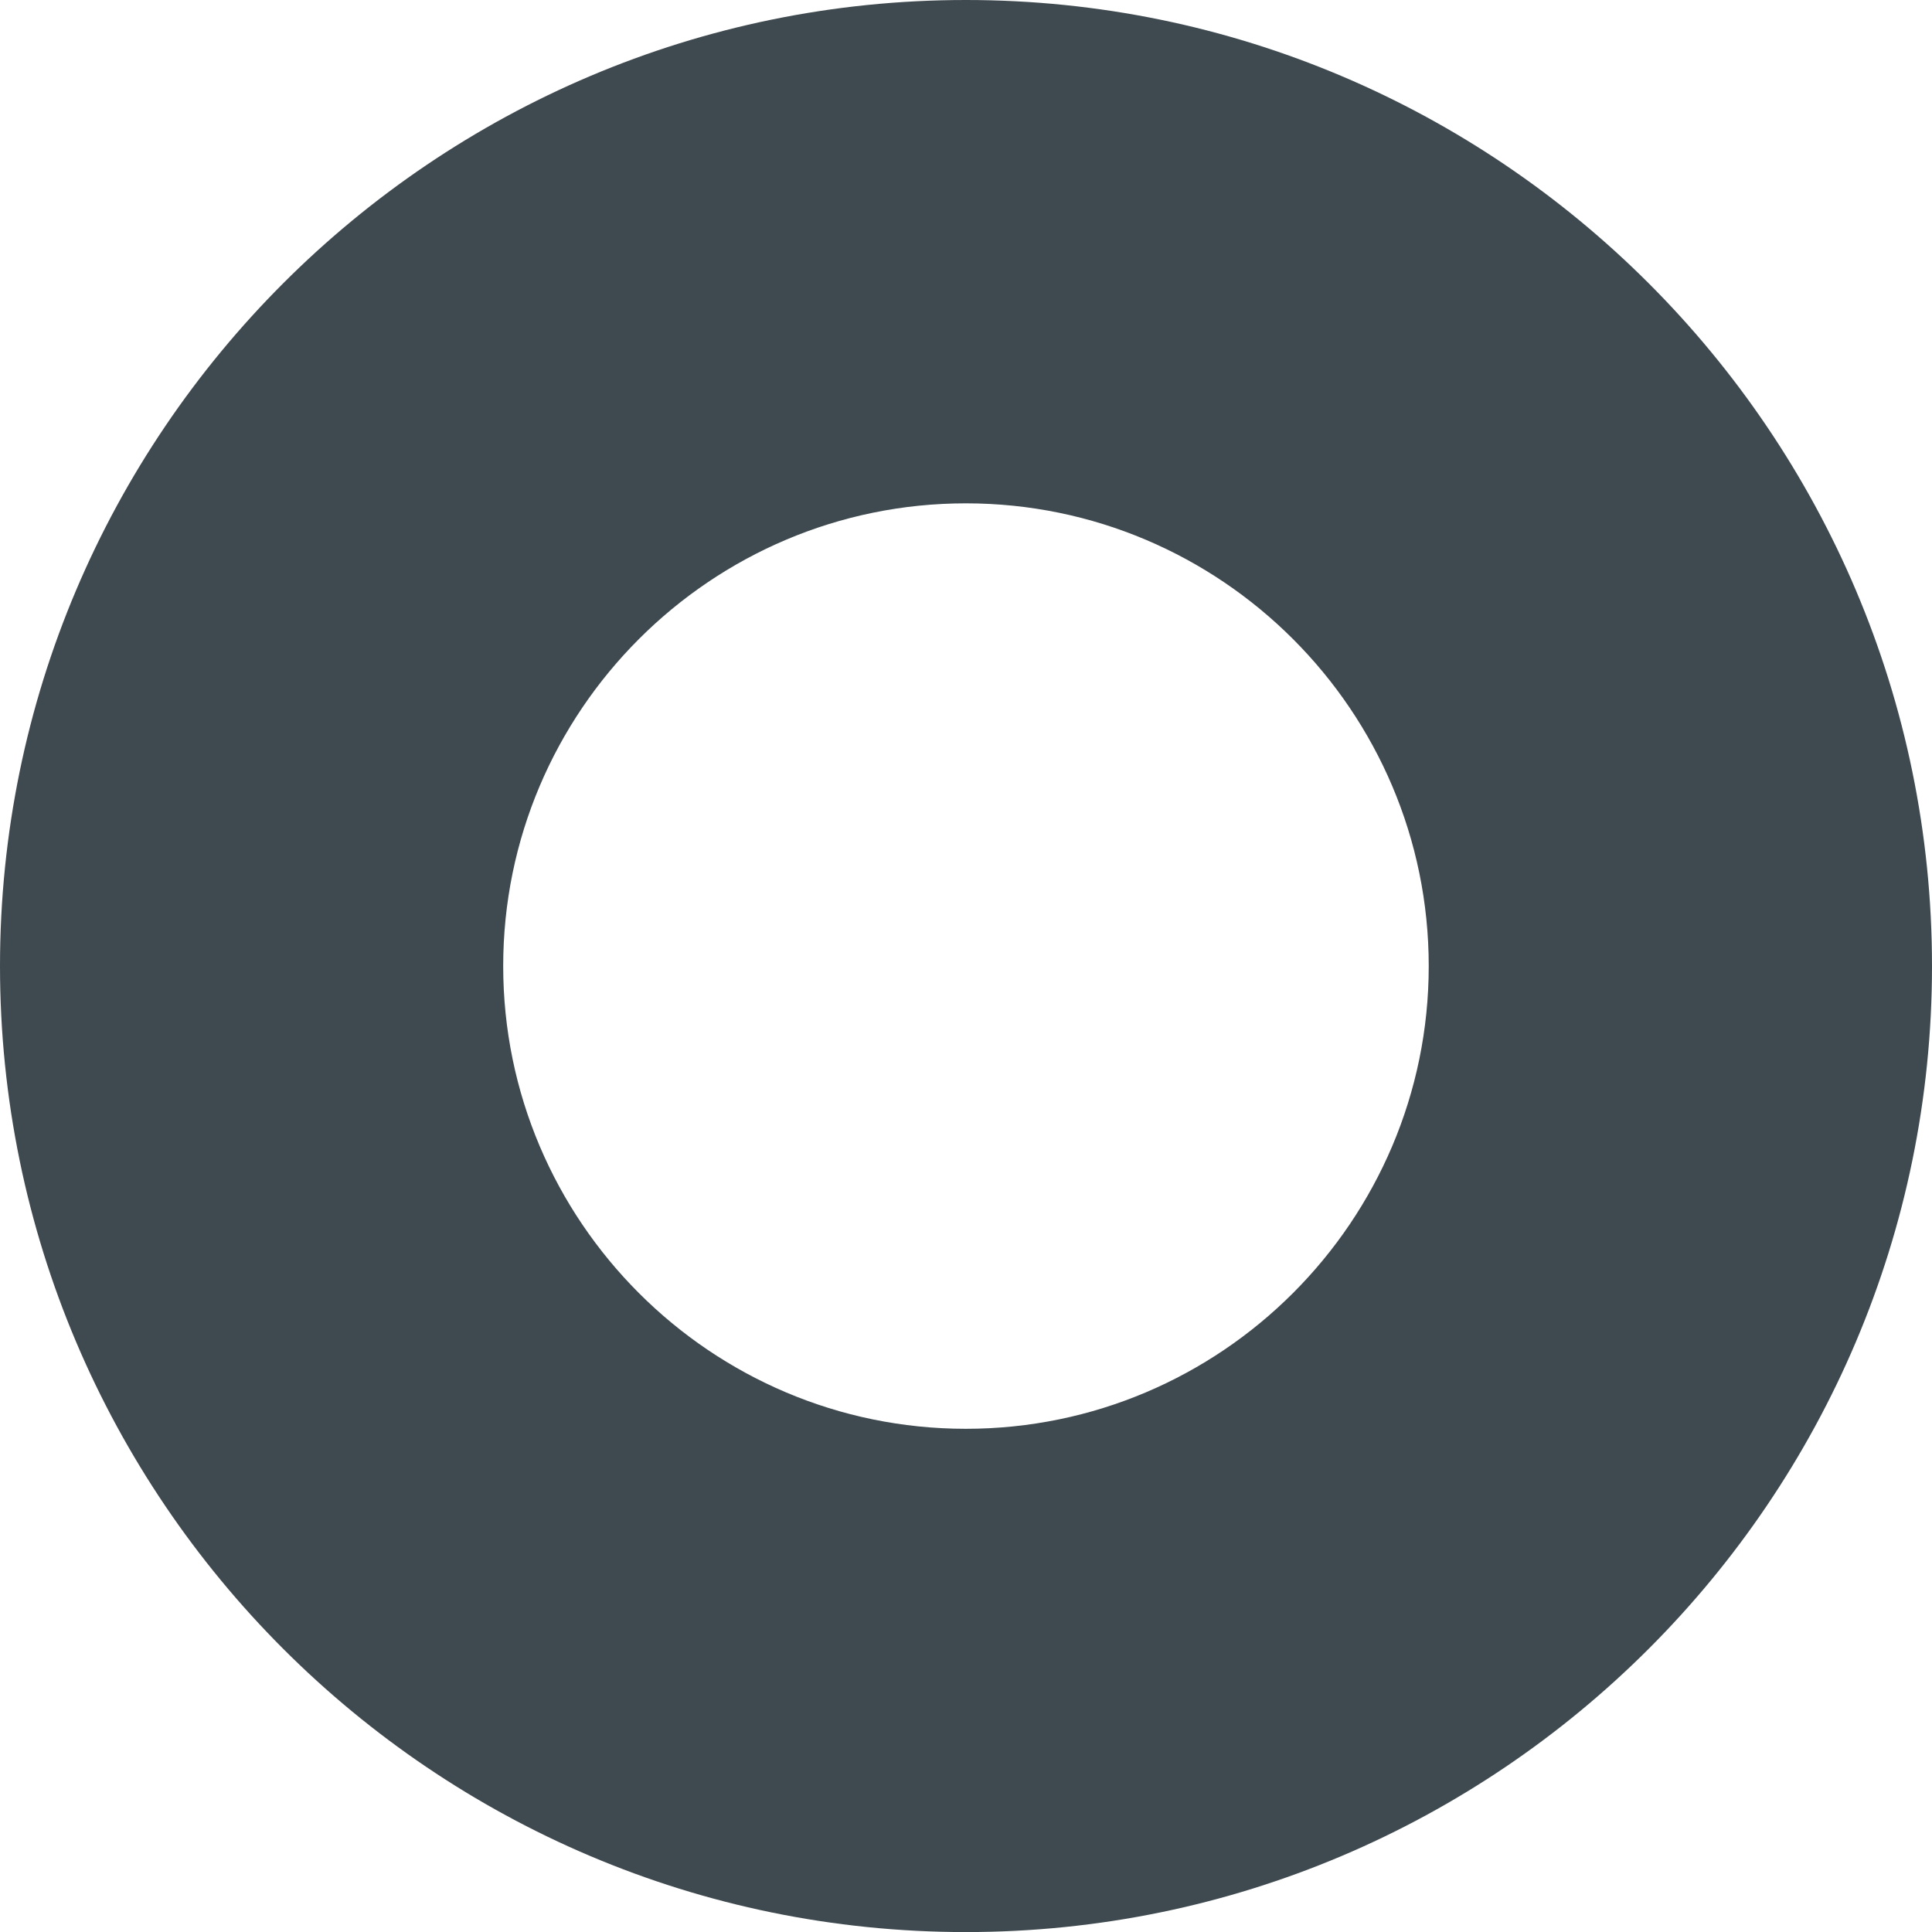
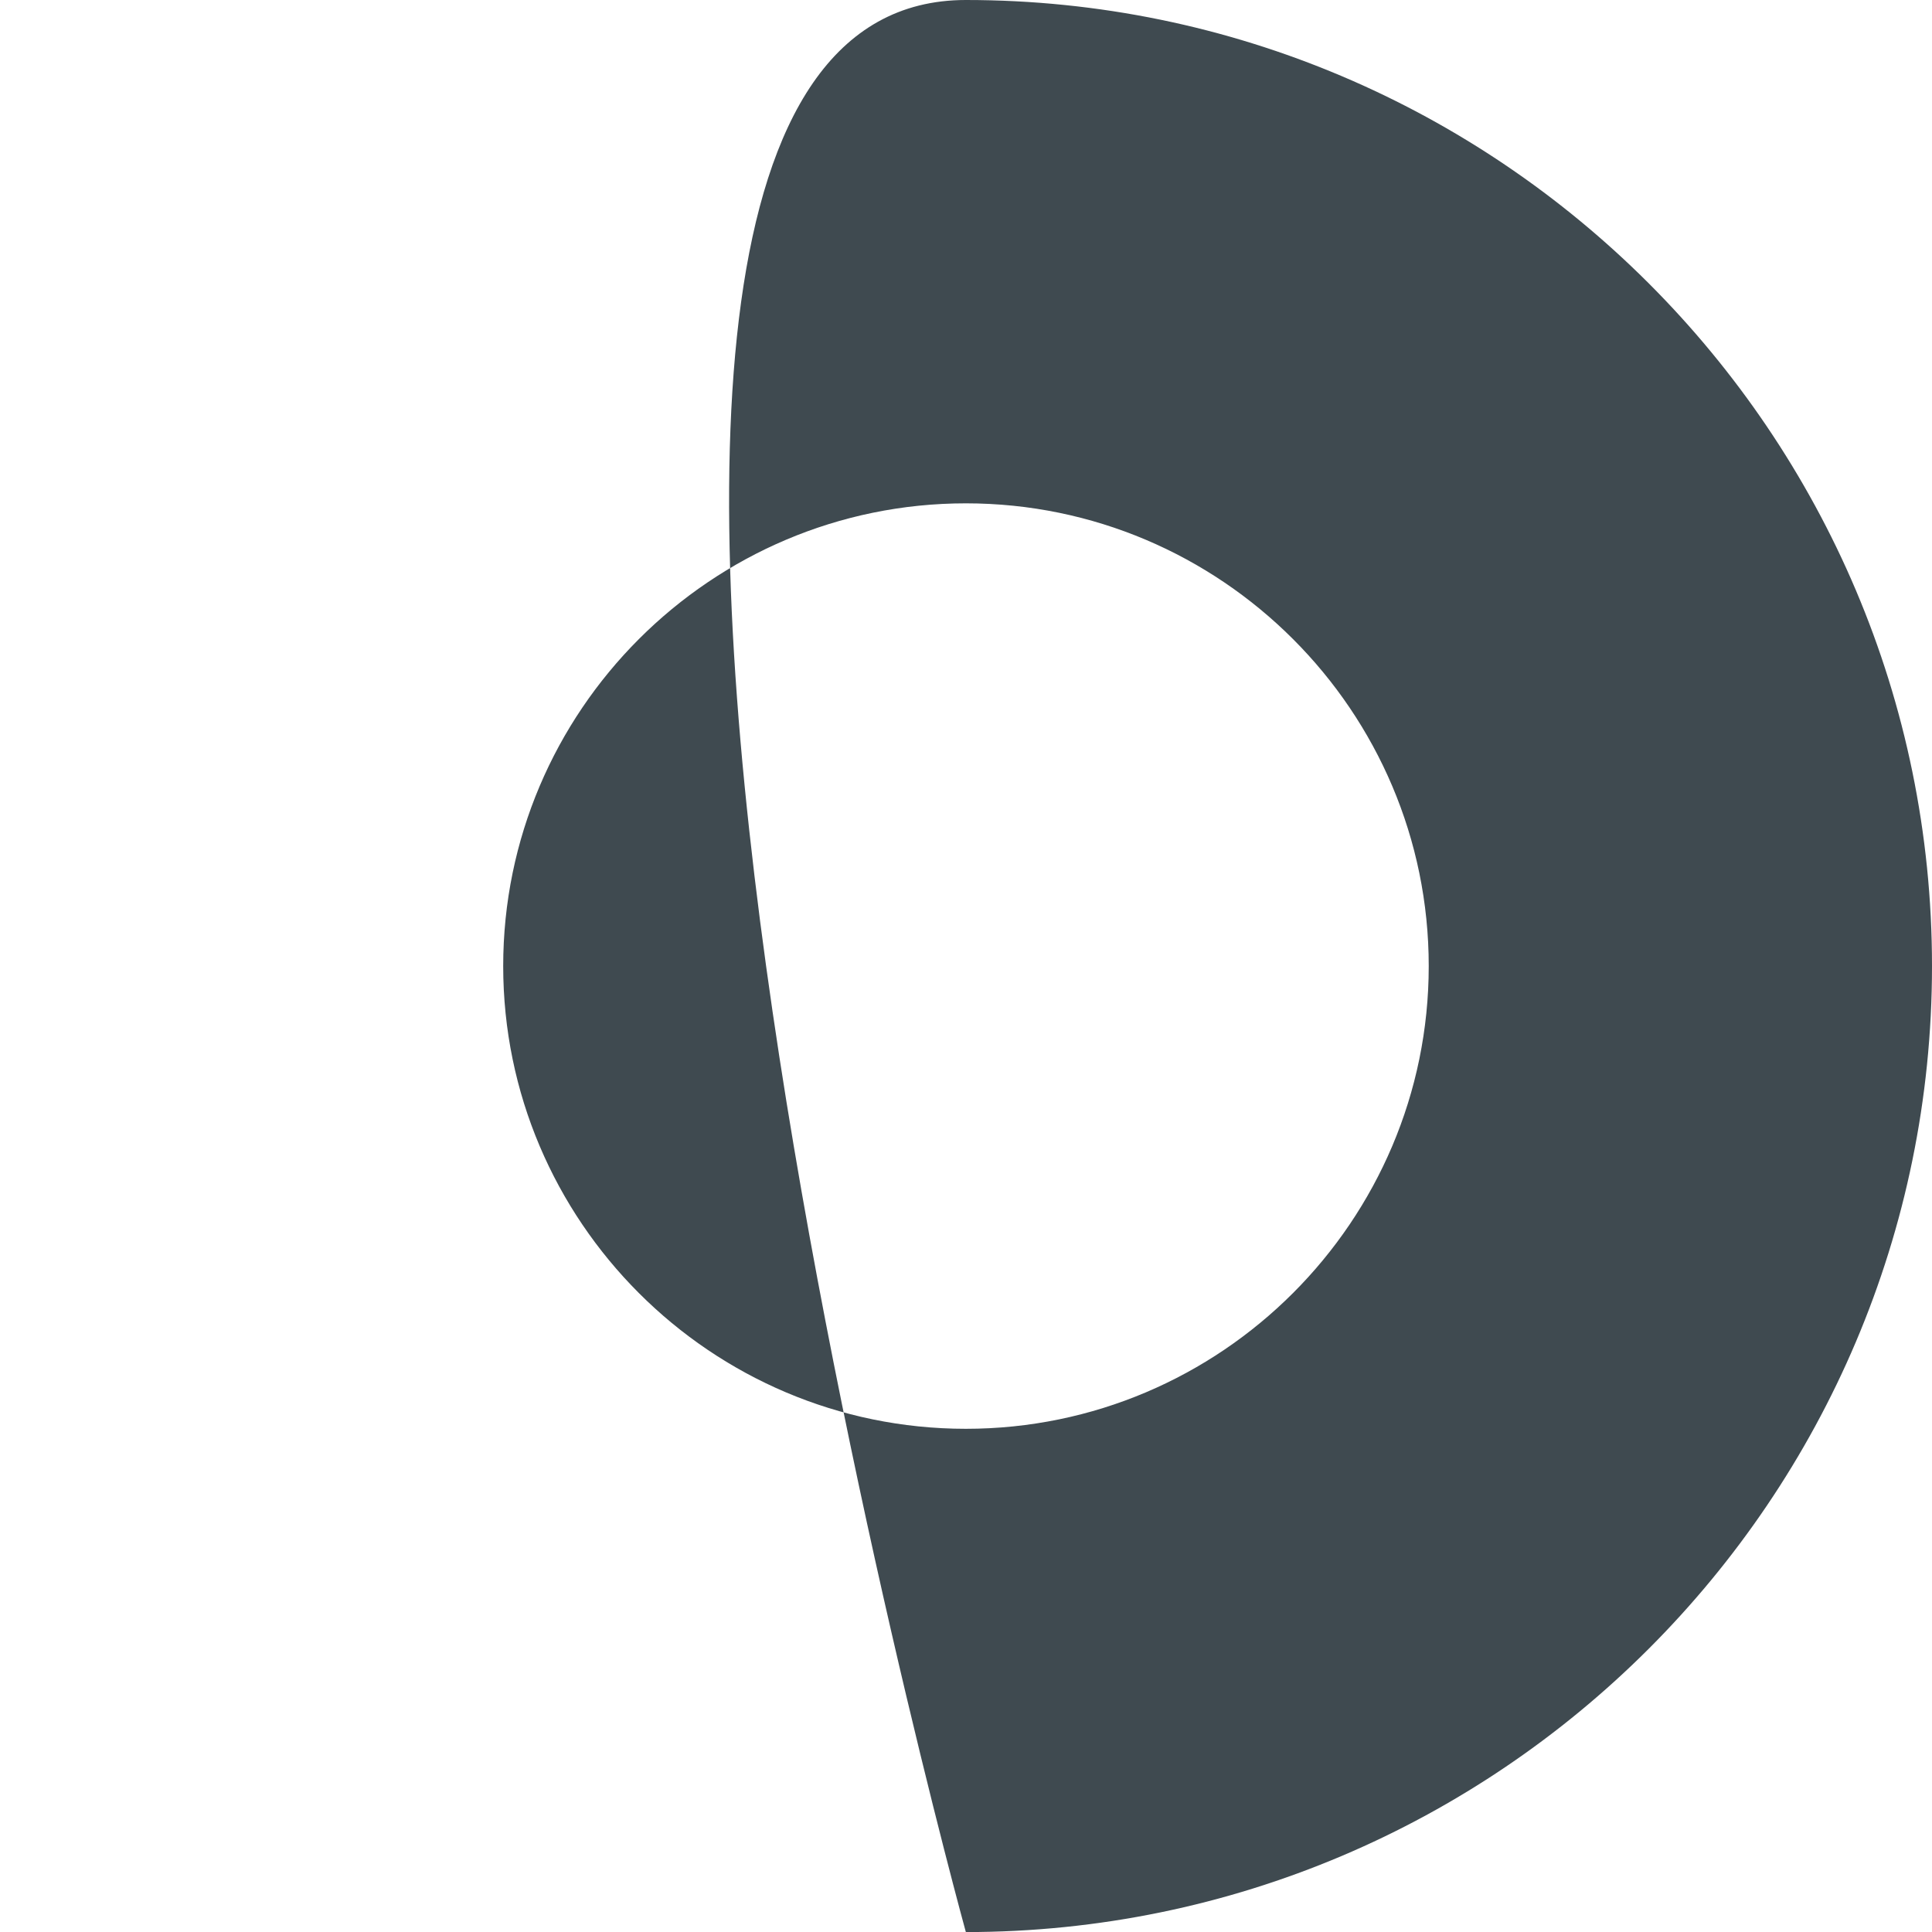
<svg xmlns="http://www.w3.org/2000/svg" version="1.1" id="Ebene_1" x="0px" y="0px" width="27.69px" height="27.691px" viewBox="0 0 27.69 27.691" enable-background="new 0 0 27.69 27.691" xml:space="preserve">
-   <path fill="#3F4A50" d="M13.843,27.691C6.208,27.691,0,21.479,0,13.846S6.208,0,13.843,0S27.69,6.212,27.69,13.846  S21.478,27.691,13.843,27.691z M13.843,7.214c-3.655,0-6.631,2.977-6.631,6.632s2.976,6.632,6.631,6.632  c3.658,0,6.634-2.977,6.634-6.632S17.501,7.214,13.843,7.214z" />
+   <path fill="#3F4A50" d="M13.843,27.691S6.208,0,13.843,0S27.69,6.212,27.69,13.846  S21.478,27.691,13.843,27.691z M13.843,7.214c-3.655,0-6.631,2.977-6.631,6.632s2.976,6.632,6.631,6.632  c3.658,0,6.634-2.977,6.634-6.632S17.501,7.214,13.843,7.214z" />
</svg>